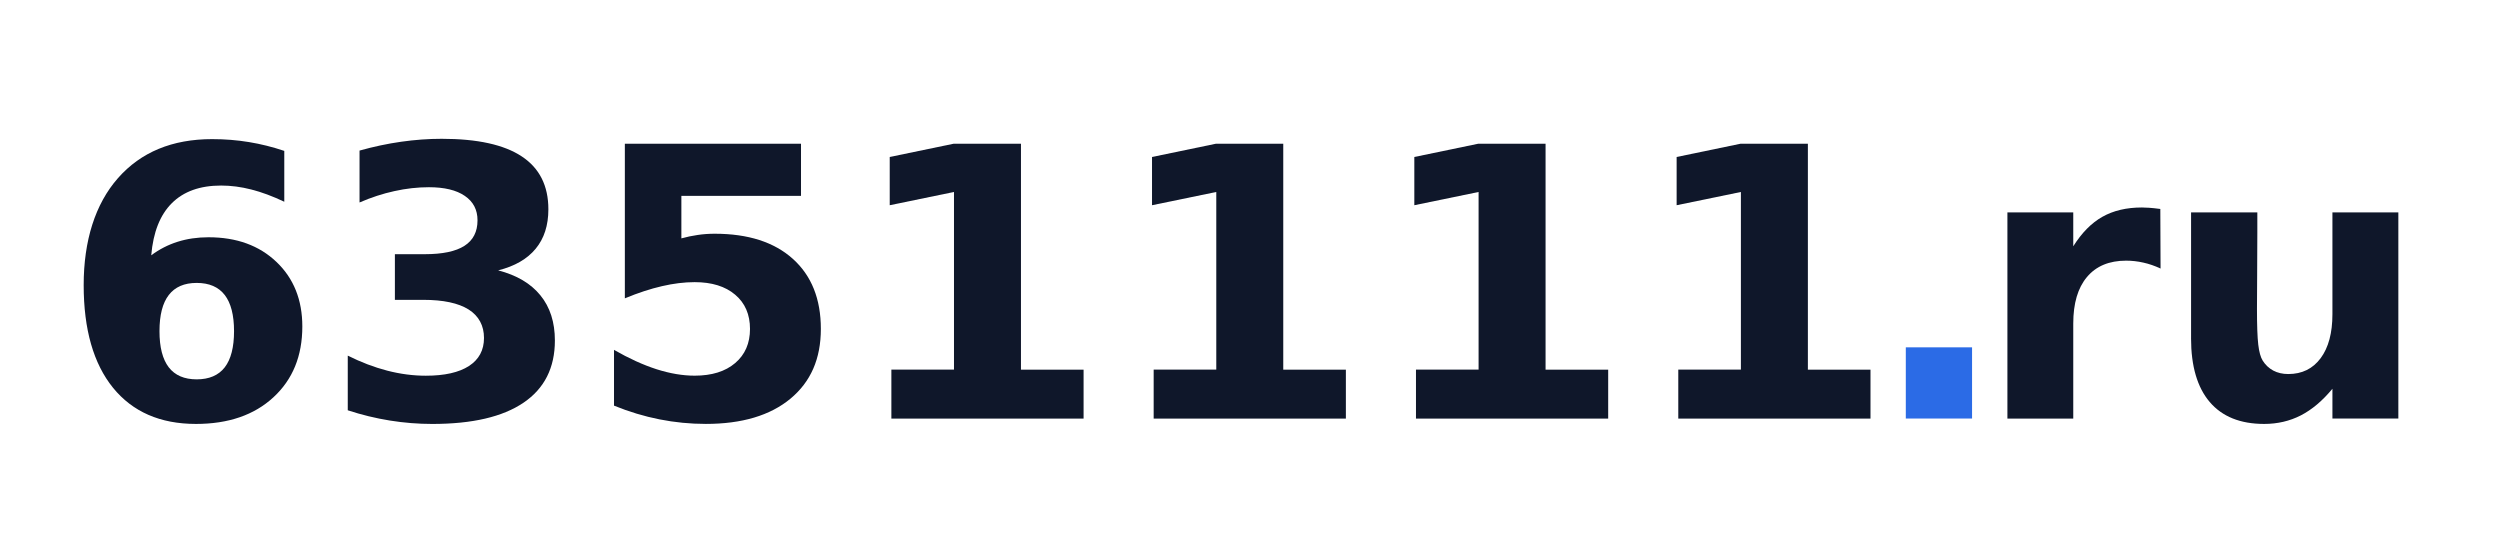
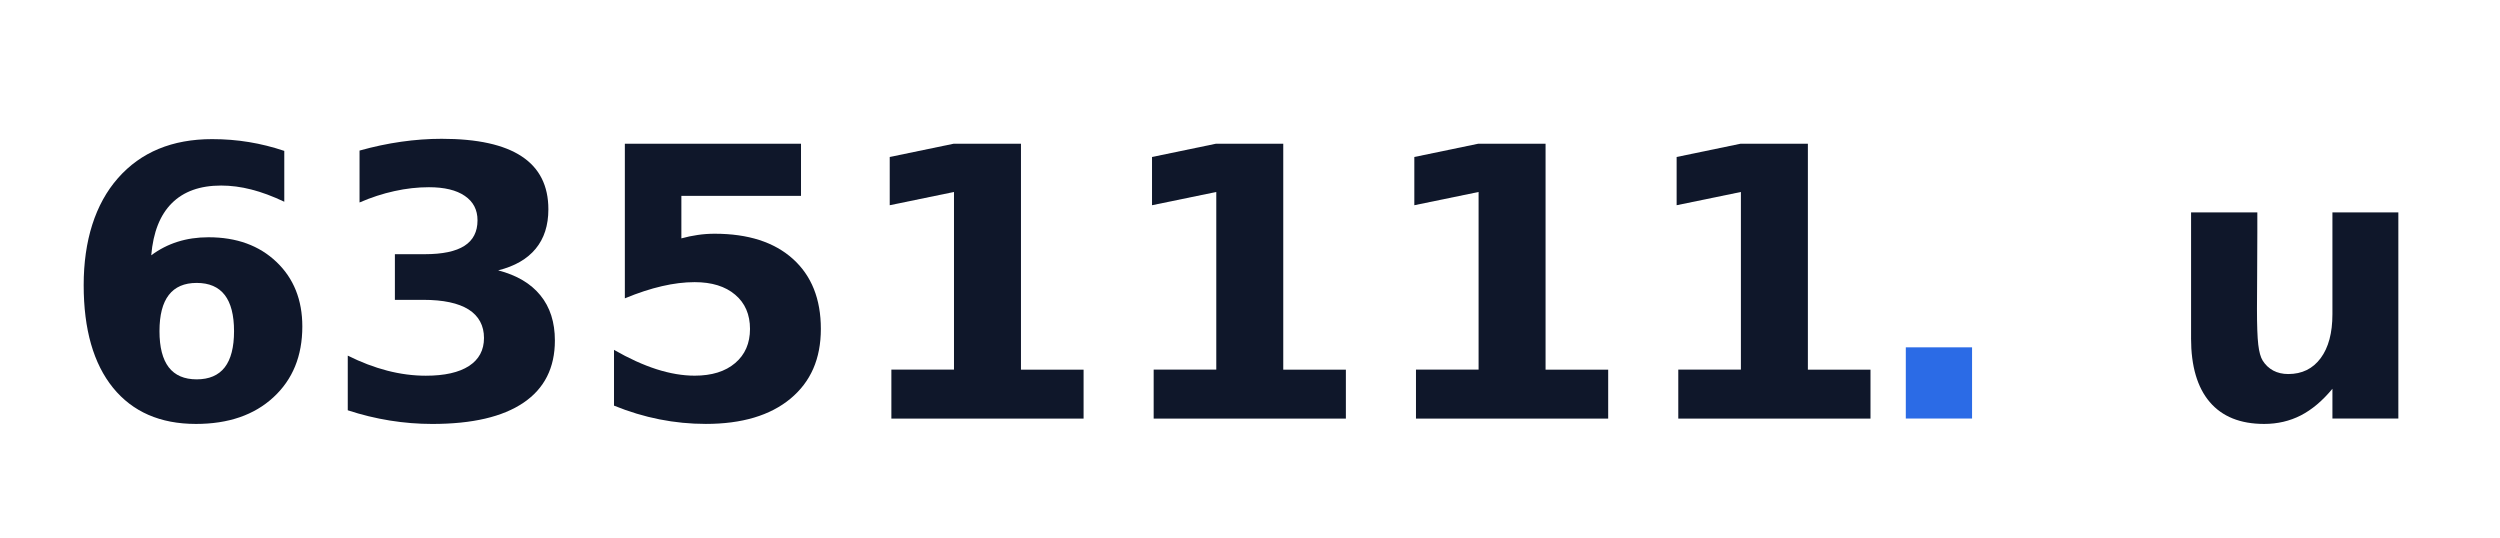
<svg xmlns="http://www.w3.org/2000/svg" viewBox="0 0 1392.60 299.78" data-guides="{&quot;vertical&quot;:[],&quot;horizontal&quot;:[]}">
  <defs />
  <path fill="rgb(15, 23, 42)" stroke="none" fill-opacity="1" stroke-width="1" stroke-opacity="1" color="rgb(51, 51, 51)" id="tSvgf54cd5cb3f" class="st0" title="Path 13" d="M109.57 157.597C102.66 157.597 97.47 159.837 94.02 164.326C90.56 168.786 88.84 175.506 88.84 184.476C88.84 193.446 90.57 200.136 94.02 204.625C97.48 209.085 102.66 211.315 109.57 211.315C116.48 211.315 121.73 209.085 125.189 204.625C128.649 200.146 130.369 193.426 130.369 184.476C130.369 175.526 128.639 168.796 125.189 164.326C121.73 159.846 116.53 157.597 109.57 157.597ZM158.359 84.058C158.359 93.498 158.359 102.938 158.359 112.377C151.859 109.298 145.739 107.018 139.989 105.558C134.259 104.088 128.659 103.358 123.189 103.358C111.44 103.358 102.29 106.628 95.73 113.168C89.17 119.687 85.34 129.367 84.25 142.207C88.76 138.857 93.63 136.357 98.88 134.697C104.15 133.017 109.9 132.167 116.14 132.167C131.779 132.167 144.399 136.747 154.009 145.917C163.608 155.057 168.408 167.046 168.408 181.876C168.408 198.286 163.039 211.425 152.299 221.315C141.579 231.205 127.199 236.145 109.15 236.145C89.27 236.145 73.871 229.425 62.951 215.995C52.061 202.546 46.611 183.476 46.611 158.806C46.611 134.137 52.991 113.647 65.741 99.188C78.49 84.728 95.97 77.498 118.169 77.498C125.209 77.498 132.049 78.048 138.679 79.138C145.309 80.228 151.869 81.868 158.369 84.058C158.369 84.058 158.369 84.058 158.369 84.058C158.365 84.058 158.362 84.058 158.359 84.058Z" />
  <path fill="rgb(15, 23, 42)" stroke="none" fill-opacity="1" stroke-width="1" stroke-opacity="1" color="rgb(51, 51, 51)" id="tSvg1eefdb3c44" class="st0" title="Path 14" d="M277.496 150.607C287.826 153.277 295.666 157.917 301.026 164.516C306.405 171.096 309.095 179.486 309.095 189.686C309.095 204.865 303.276 216.405 291.636 224.305C280.016 232.205 263.076 236.155 240.807 236.155C232.937 236.155 225.047 235.525 217.147 234.255C209.248 232.985 201.438 231.085 193.718 228.545C193.718 218.395 193.718 208.245 193.718 198.096C201.108 201.796 208.438 204.585 215.697 206.465C222.977 208.345 230.147 209.285 237.187 209.285C247.647 209.285 255.656 207.486 261.236 203.875C266.816 200.246 269.606 195.036 269.606 188.256C269.606 181.476 266.756 175.996 261.046 172.406C255.337 168.816 246.907 167.026 235.747 167.026C230.487 167.026 225.227 167.026 219.967 167.026C219.967 158.55 219.967 150.073 219.967 141.597C225.5 141.597 231.034 141.597 236.567 141.597C246.497 141.597 253.877 140.047 258.716 136.937C263.576 133.827 265.996 129.097 265.996 122.727C265.996 116.867 263.636 112.328 258.906 109.108C254.207 105.888 247.547 104.288 238.927 104.288C232.587 104.288 226.167 105.008 219.667 106.458C213.167 107.878 206.708 109.988 200.278 112.787C200.278 103.151 200.278 93.515 200.278 83.878C208.068 81.688 215.787 80.048 223.447 78.958C231.107 77.868 238.627 77.318 246.017 77.318C265.896 77.318 280.776 80.588 290.636 87.128C300.526 93.648 305.465 103.468 305.465 116.597C305.465 125.547 303.106 132.867 298.376 138.577C293.676 144.287 286.706 148.297 277.476 150.617C277.483 150.617 277.489 150.617 277.496 150.607Z" />
  <path fill="rgb(15, 23, 42)" stroke="none" fill-opacity="1" stroke-width="1" stroke-opacity="1" color="rgb(51, 51, 51)" id="tSvg150d6677ec5" class="st0" title="Path 15" d="M348.055 80.058C380.767 80.058 413.48 80.058 446.192 80.058C446.192 89.738 446.192 99.418 446.192 109.098C423.979 109.098 401.767 109.098 379.554 109.098C379.554 116.994 379.554 124.891 379.554 132.787C382.554 131.957 385.574 131.317 388.614 130.887C391.654 130.427 394.813 130.197 398.093 130.197C416.753 130.197 431.273 134.867 441.663 144.207C452.052 153.547 457.252 166.556 457.252 183.216C457.252 199.876 451.602 212.715 440.293 222.095C428.983 231.455 413.273 236.135 393.173 236.135C384.494 236.135 375.894 235.295 367.384 233.605C358.874 231.925 350.425 229.375 342.025 225.955C342.025 215.599 342.025 205.242 342.025 194.886C350.354 199.676 358.264 203.276 365.744 205.685C373.224 208.065 380.294 209.265 386.944 209.265C396.503 209.265 404.023 206.925 409.513 202.246C415.023 197.566 417.783 191.226 417.783 183.216C417.783 175.206 415.023 168.786 409.513 164.156C404.023 159.496 396.493 157.167 386.944 157.167C381.254 157.167 375.194 157.906 368.764 159.397C362.354 160.867 355.454 163.126 348.065 166.186C348.065 137.477 348.065 108.768 348.065 80.058C348.061 80.058 348.058 80.058 348.055 80.058Z" />
  <path fill="rgb(15, 23, 42)" stroke="none" fill-opacity="1" stroke-width="1" stroke-opacity="1" color="rgb(51, 51, 51)" id="tSvgb178ee8068" class="st0" title="Path 16" d="M496.531 205.895C508.158 205.895 519.784 205.895 531.41 205.895C531.41 172.91 531.41 139.924 531.41 106.938C519.477 109.398 507.544 111.858 495.611 114.317C495.611 105.361 495.611 96.405 495.611 87.448C507.468 84.988 519.324 82.528 531.181 80.068C543.694 80.068 556.207 80.068 568.72 80.068C568.72 122.014 568.72 163.96 568.72 205.905C580.346 205.905 591.972 205.905 603.599 205.905C603.599 214.995 603.599 224.085 603.599 233.175C567.91 233.175 532.221 233.175 496.531 233.175C496.531 224.085 496.531 214.995 496.531 205.905C496.531 205.905 496.531 205.905 496.531 205.895Z" />
  <path fill="rgb(15, 23, 42)" stroke="none" fill-opacity="1" stroke-width="1" stroke-opacity="1" color="rgb(51, 51, 51)" id="tSvg35c5e2d3b7" class="st0" title="Path 17" d="M642.638 205.895C654.264 205.895 665.891 205.895 677.517 205.895C677.517 172.91 677.517 139.924 677.517 106.938C665.584 109.398 653.651 111.858 641.718 114.317C641.718 105.361 641.718 96.405 641.718 87.448C653.574 84.988 665.431 82.528 677.287 80.068C689.8 80.068 702.313 80.068 714.827 80.068C714.827 122.014 714.827 163.96 714.827 205.905C726.453 205.905 738.079 205.905 749.706 205.905C749.706 214.995 749.706 224.085 749.706 233.175C714.016 233.175 678.327 233.175 642.638 233.175C642.638 224.085 642.638 214.995 642.638 205.905C642.638 205.905 642.638 205.905 642.638 205.895Z" />
  <path fill="rgb(15, 23, 42)" stroke="none" fill-opacity="1" stroke-width="1" stroke-opacity="1" color="rgb(51, 51, 51)" id="tSvg176f963458b" class="st0" title="Path 18" d="M788.755 205.895C800.381 205.895 812.008 205.895 823.634 205.895C823.634 172.91 823.634 139.924 823.634 106.938C811.701 109.398 799.768 111.858 787.835 114.317C787.835 105.361 787.835 96.405 787.835 87.448C799.691 84.988 811.548 82.528 823.404 80.068C835.917 80.068 848.43 80.068 860.943 80.068C860.943 122.014 860.943 163.96 860.943 205.905C872.57 205.905 884.196 205.905 895.822 205.905C895.822 214.995 895.822 224.085 895.822 233.175C860.133 233.175 824.444 233.175 788.755 233.175C788.755 224.085 788.755 214.995 788.755 205.905C788.755 205.905 788.755 205.905 788.755 205.895Z" />
  <path fill="rgb(15, 23, 42)" stroke="none" fill-opacity="1" stroke-width="1" stroke-opacity="1" color="rgb(51, 51, 51)" id="tSvg42a9568e72" class="st0" title="Path 19" d="M934.872 205.895C946.498 205.895 958.125 205.895 969.751 205.895C969.751 172.91 969.751 139.924 969.751 106.938C957.818 109.398 945.885 111.858 933.952 114.317C933.952 105.361 933.952 96.405 933.952 87.448C945.808 84.988 957.664 82.528 969.521 80.068C982.034 80.068 994.547 80.068 1007.06 80.068C1007.06 122.014 1007.06 163.96 1007.06 205.905C1018.687 205.905 1030.313 205.905 1041.939 205.905C1041.939 214.995 1041.939 224.085 1041.939 233.175C1006.25 233.175 970.561 233.175 934.872 233.175C934.872 224.085 934.872 214.995 934.872 205.905C934.872 205.905 934.872 205.905 934.872 205.895Z" />
  <path fill="rgb(43, 107, 230)" stroke="none" fill-opacity="1" stroke-width="1" stroke-opacity="1" color="rgb(51, 51, 51)" id="tSvg5b04523f6" class="st2" title="Path 20" d="M1061.609 193.486C1073.912 193.486 1086.215 193.486 1098.518 193.486C1098.518 206.709 1098.518 219.932 1098.518 233.155C1086.215 233.155 1073.912 233.155 1061.609 233.155C1061.609 219.932 1061.609 206.709 1061.609 193.486Z" />
-   <path fill="rgb(15, 23, 42)" stroke="none" fill-opacity="1" stroke-width="1" stroke-opacity="1" color="rgb(51, 51, 51)" id="tSvg1487234ce09" class="st0" title="Path 21" d="M1203.516 149.587C1200.296 148.077 1197.096 146.977 1193.906 146.277C1190.736 145.557 1187.536 145.197 1184.326 145.197C1174.896 145.197 1167.637 148.227 1162.537 154.287C1157.437 160.327 1154.887 168.976 1154.887 180.236C1154.887 197.879 1154.887 215.522 1154.887 233.165C1142.66 233.165 1130.434 233.165 1118.208 233.165C1118.208 194.886 1118.208 156.607 1118.208 118.327C1130.434 118.327 1142.66 118.327 1154.887 118.327C1154.887 124.617 1154.887 130.907 1154.887 137.197C1159.607 129.677 1165.027 124.197 1171.127 120.757C1177.256 117.297 1184.586 115.578 1193.146 115.578C1194.366 115.578 1195.696 115.627 1197.116 115.737C1198.556 115.828 1200.646 116.047 1203.386 116.397C1203.429 127.467 1203.473 138.537 1203.516 149.607C1203.516 149.6 1203.516 149.593 1203.516 149.587Z" />
  <path fill="rgb(15, 23, 42)" stroke="none" fill-opacity="1" stroke-width="1" stroke-opacity="1" color="rgb(51, 51, 51)" id="tSvgbf43c843af" class="st0" title="Path 22" d="M1220.515 188.436C1220.515 165.063 1220.515 141.69 1220.515 118.317C1232.819 118.317 1245.121 118.317 1257.425 118.317C1257.425 122.144 1257.425 125.971 1257.425 129.797C1257.425 136.007 1257.395 143.817 1257.325 153.227C1257.255 162.636 1257.225 168.896 1257.225 172.026C1257.225 181.256 1257.465 187.906 1257.945 191.976C1258.425 196.046 1259.245 199.006 1260.405 200.866C1261.895 203.246 1263.854 205.095 1266.274 206.416C1268.704 207.706 1271.494 208.355 1274.644 208.355C1282.304 208.355 1288.314 205.416 1292.694 199.526C1297.064 193.646 1299.254 185.476 1299.254 175.016C1299.254 156.117 1299.254 137.217 1299.254 118.317C1311.493 118.317 1323.733 118.317 1335.973 118.317C1335.973 156.597 1335.973 194.876 1335.973 233.155C1323.733 233.155 1311.493 233.155 1299.254 233.155C1299.254 227.622 1299.254 222.089 1299.254 216.555C1293.724 223.245 1287.854 228.195 1281.664 231.385C1275.474 234.555 1268.664 236.145 1261.225 236.145C1247.945 236.145 1237.845 232.075 1230.905 223.935C1223.975 215.795 1220.505 203.965 1220.505 188.436C1220.505 188.436 1220.505 188.436 1220.515 188.436Z" />
</svg>